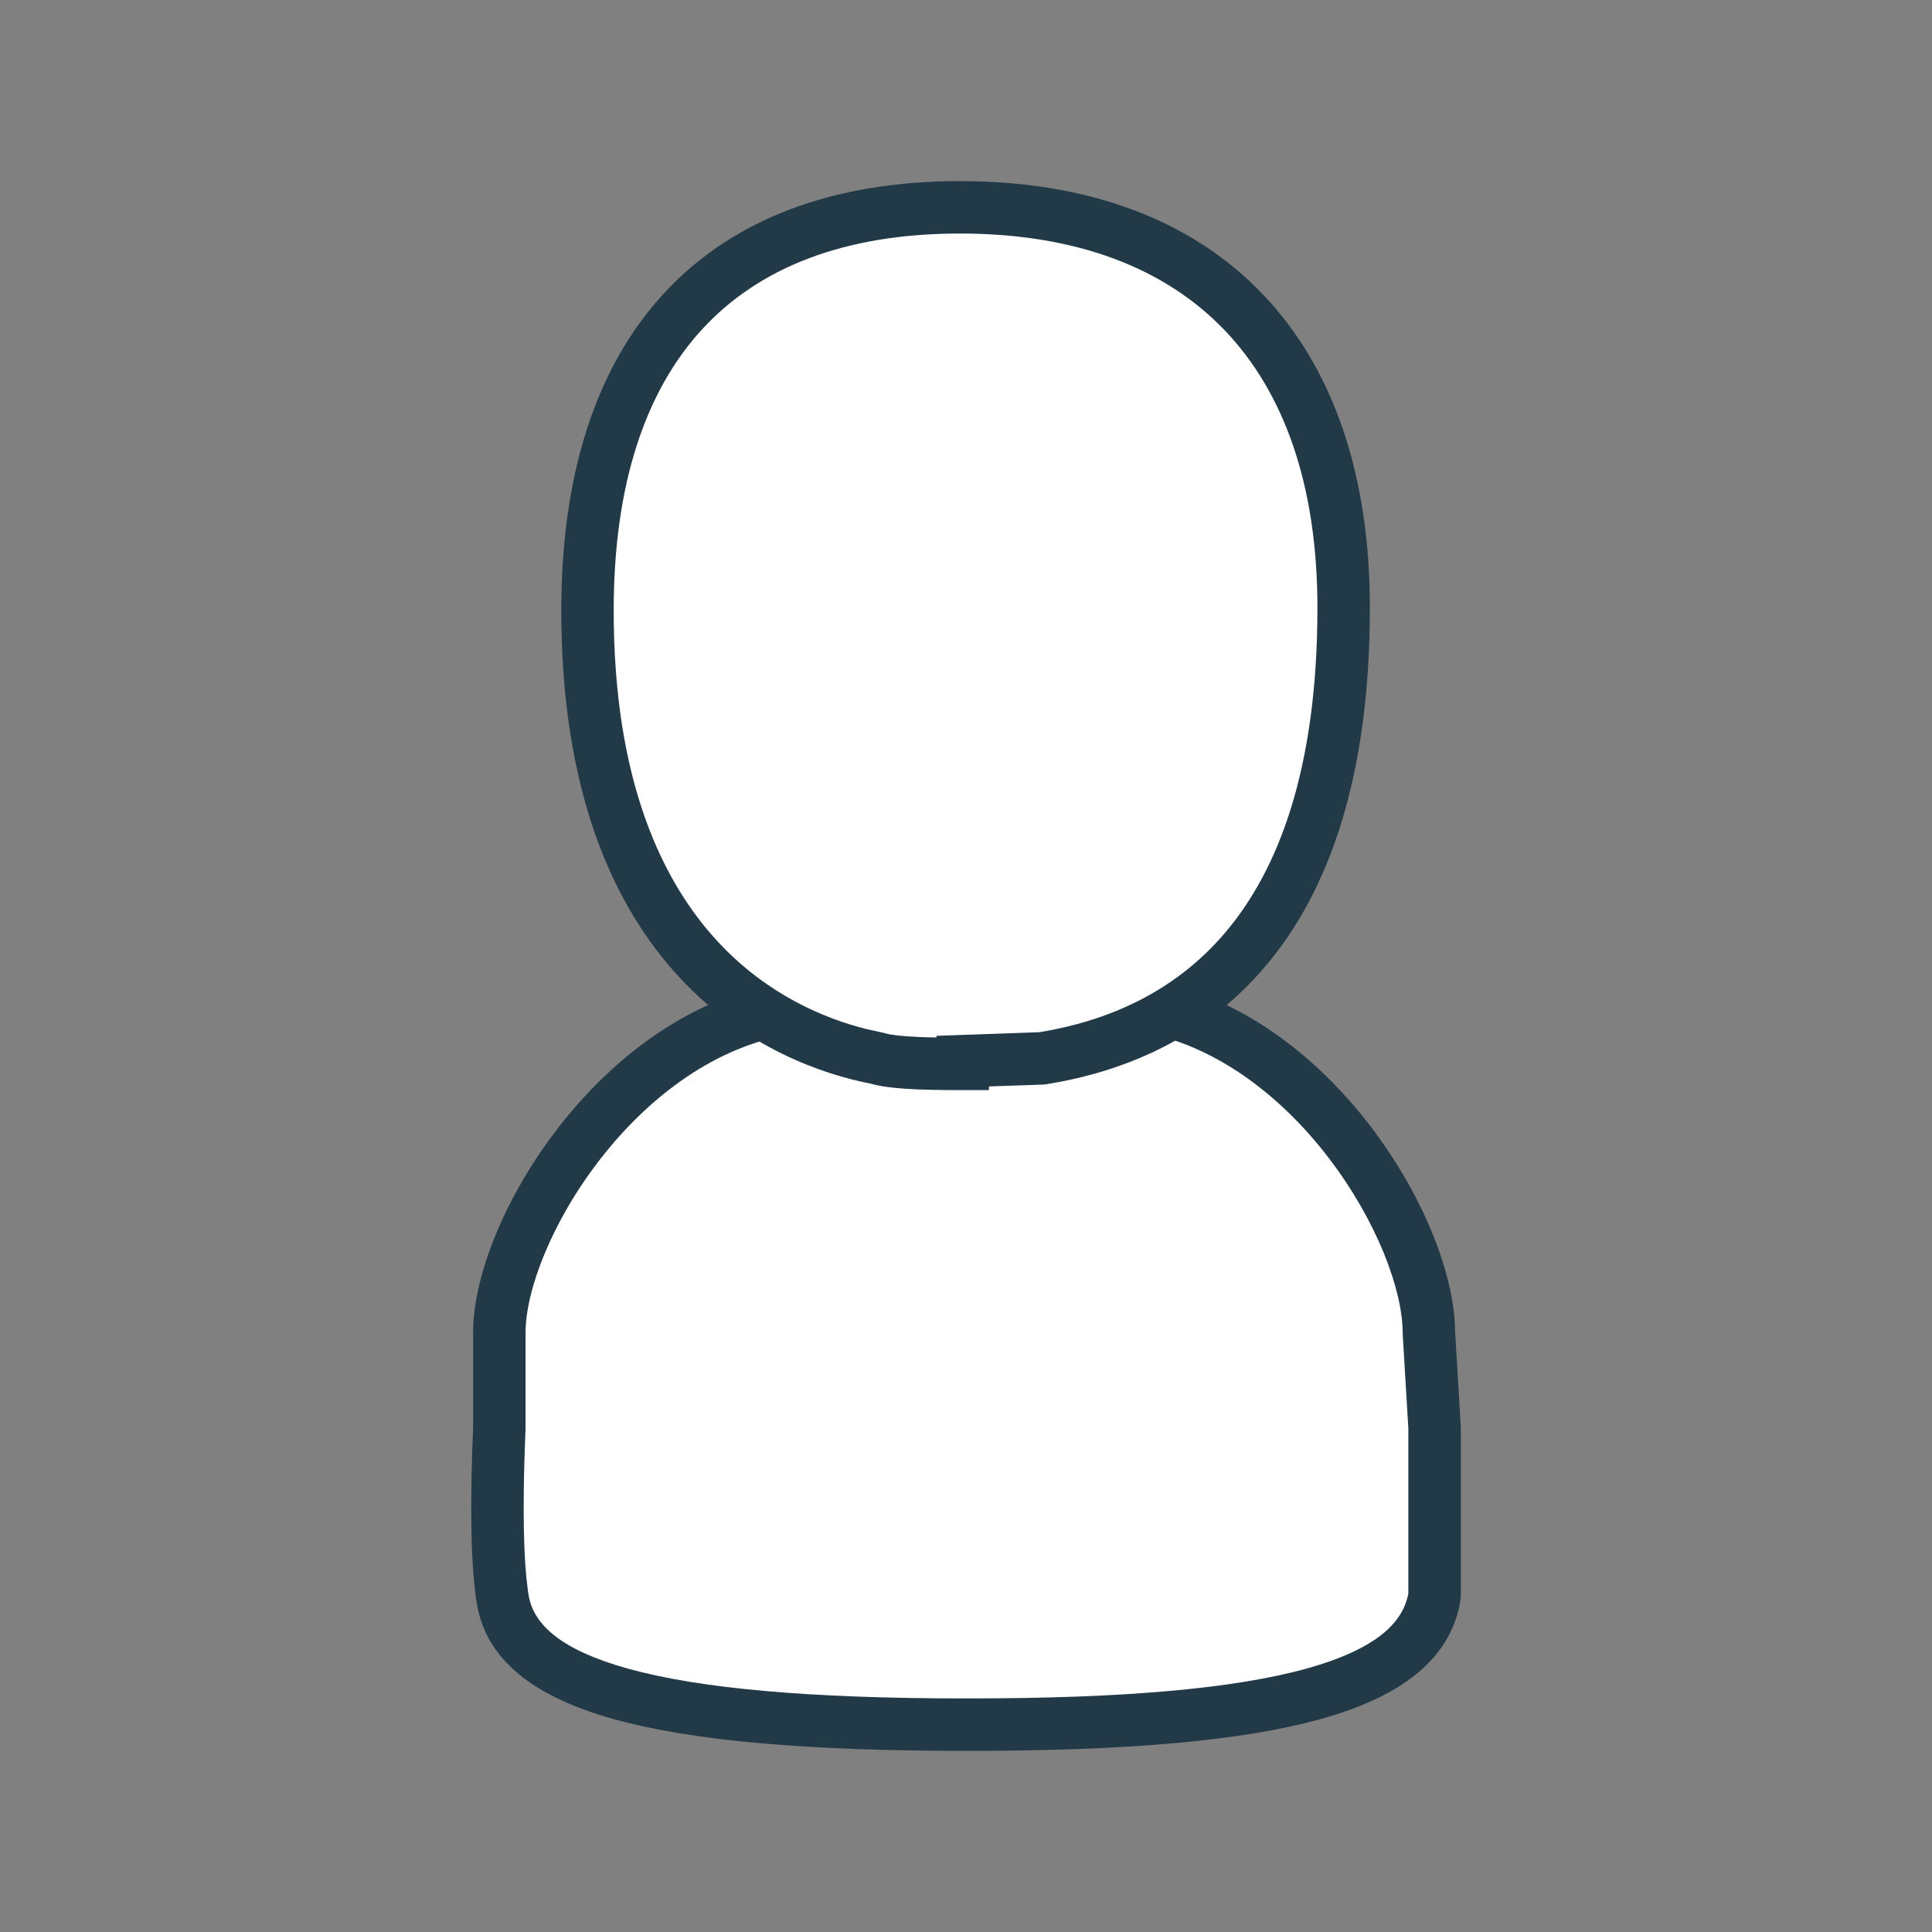
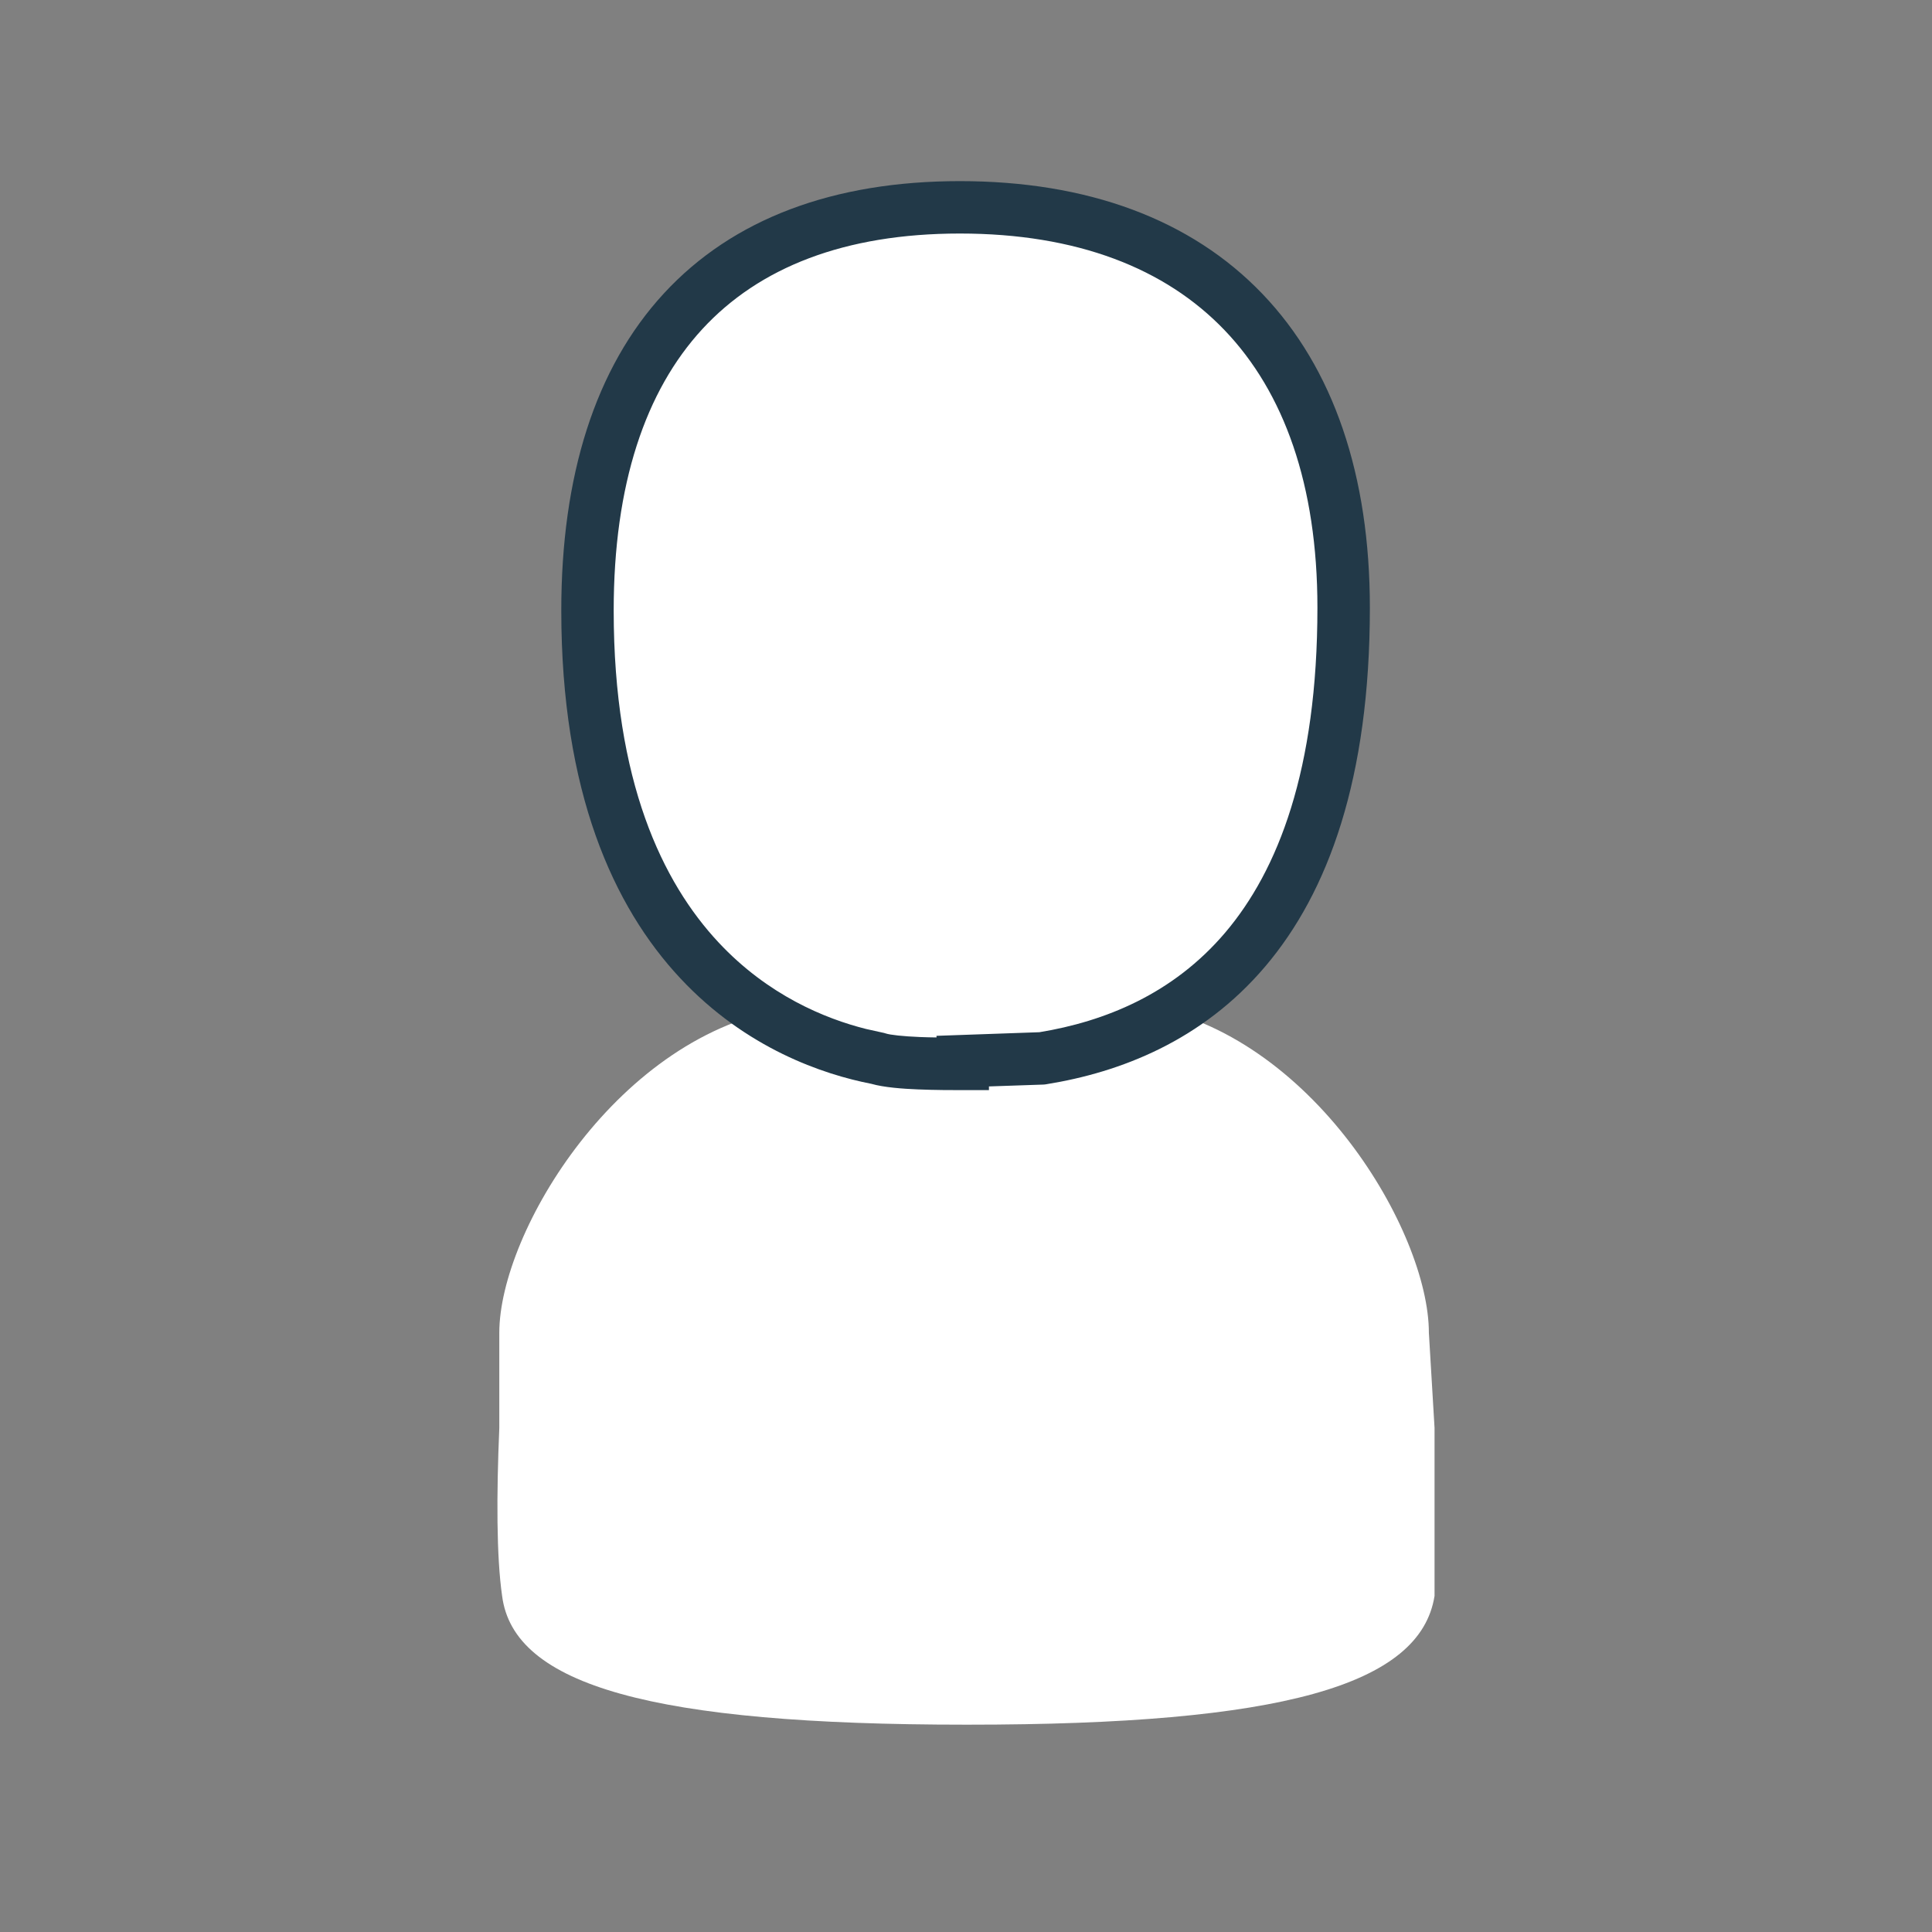
<svg xmlns="http://www.w3.org/2000/svg" width="48" height="48" viewBox="0 0 48 48" fill="none">
  <rect x="0" y="0" width="48" height="48" fill="#808080" stroke="none" />
  <path d="M23.988 42.849C16.219 42.849 12.758 41.875 12.475 39.65C12.334 38.676 12.334 37.146 12.405 35.477V33.112C12.405 30.608 15.371 25.67 19.609 25.044L20.032 24.975L20.174 25.183C20.456 25.183 21.304 25.461 23.988 25.601C26.742 25.461 27.519 25.253 27.802 25.183L27.943 24.975H28.367C32.604 25.67 35.5 30.608 35.5 33.112L35.641 35.477V39.65C35.288 41.875 31.827 42.849 24.058 42.849H23.988Z" fill="white" />
-   <path d="M20.549 24.576C20.575 24.58 20.601 24.583 20.625 24.588C20.788 24.616 20.996 24.654 21.277 24.696C21.833 24.779 22.686 24.881 23.989 24.949C26.093 24.842 26.999 24.693 27.406 24.607L27.598 24.323H28.42L28.472 24.332C30.81 24.716 32.726 26.256 34.04 27.969C35.332 29.654 36.137 31.63 36.151 33.073L36.292 35.438L36.293 35.457V39.701L36.285 39.752C36.046 41.257 34.756 42.17 32.806 42.711C30.836 43.258 27.954 43.5 24.059 43.5H23.988C20.093 43.5 17.211 43.258 15.249 42.711C13.314 42.172 12.03 41.257 11.832 39.742L11.831 39.743C11.681 38.709 11.684 37.136 11.754 35.477V33.112C11.754 31.662 12.583 29.662 13.905 27.972C15.236 26.271 17.168 24.751 19.504 24.402V24.401L19.927 24.332L20.339 24.264L20.549 24.576ZM13.057 35.504C12.995 36.965 12.989 38.277 13.077 39.19L13.12 39.556L13.122 39.567L13.145 39.699C13.289 40.356 13.909 40.985 15.599 41.456C17.381 41.952 20.114 42.197 23.988 42.197H24.059C27.933 42.197 30.666 41.953 32.457 41.456C34.232 40.963 34.859 40.294 34.99 39.589V35.491L34.85 33.151L34.849 33.131V33.112C34.849 32.055 34.209 30.331 33.006 28.762C31.822 27.218 30.186 25.949 28.304 25.626H28.289L28.201 25.756L27.958 25.815C27.627 25.897 26.807 26.11 24.021 26.251L23.988 26.253L23.954 26.251C22.593 26.181 21.69 26.074 21.085 25.984C20.784 25.939 20.558 25.898 20.399 25.87C20.318 25.856 20.261 25.847 20.218 25.841C20.171 25.834 20.163 25.834 20.174 25.834H19.829L19.727 25.685L19.715 25.687L19.705 25.689V25.688C17.808 25.968 16.141 27.227 14.931 28.775C13.71 30.336 13.057 32.059 13.057 33.112V35.504Z" fill="#223948" />
  <path d="M23.919 26.433C23.425 26.433 22.224 26.433 21.8 26.294C19.611 25.877 14.596 23.93 14.596 15.166C14.596 8.698 17.845 5.151 23.848 5.151C29.922 5.151 33.383 8.768 33.383 15.097C33.383 23.373 29.357 25.738 25.897 26.294L23.919 26.364V26.433Z" fill="white" />
  <path d="M32.731 15.097C32.731 12.047 31.899 9.742 30.423 8.202C28.951 6.665 26.755 5.802 23.848 5.802C20.976 5.802 18.858 6.648 17.45 8.175C16.035 9.711 15.247 12.034 15.247 15.167C15.247 19.417 16.46 21.924 17.853 23.415C19.081 24.729 20.503 25.31 21.515 25.564L21.921 25.654L21.963 25.663L22.003 25.675C22.114 25.712 22.427 25.747 22.86 25.765C22.996 25.771 23.135 25.773 23.267 25.775V25.735L25.824 25.645C27.443 25.379 29.14 24.701 30.441 23.169C31.751 21.625 32.731 19.132 32.731 15.097ZM34.034 15.097C34.034 19.338 33.002 22.165 31.434 24.012C29.866 25.86 27.832 26.642 25.999 26.937L25.96 26.943L25.919 26.946L24.57 26.992V27.084H23.919C23.673 27.084 23.236 27.084 22.806 27.066C22.43 27.051 21.961 27.017 21.647 26.927C20.463 26.696 18.538 26.056 16.901 24.304C15.24 22.527 13.945 19.679 13.945 15.167C13.945 11.832 14.782 9.147 16.492 7.292C18.209 5.429 20.717 4.5 23.848 4.5C27.015 4.5 29.587 5.446 31.363 7.3C33.136 9.15 34.034 11.818 34.034 15.097Z" fill="#223948" />
</svg>